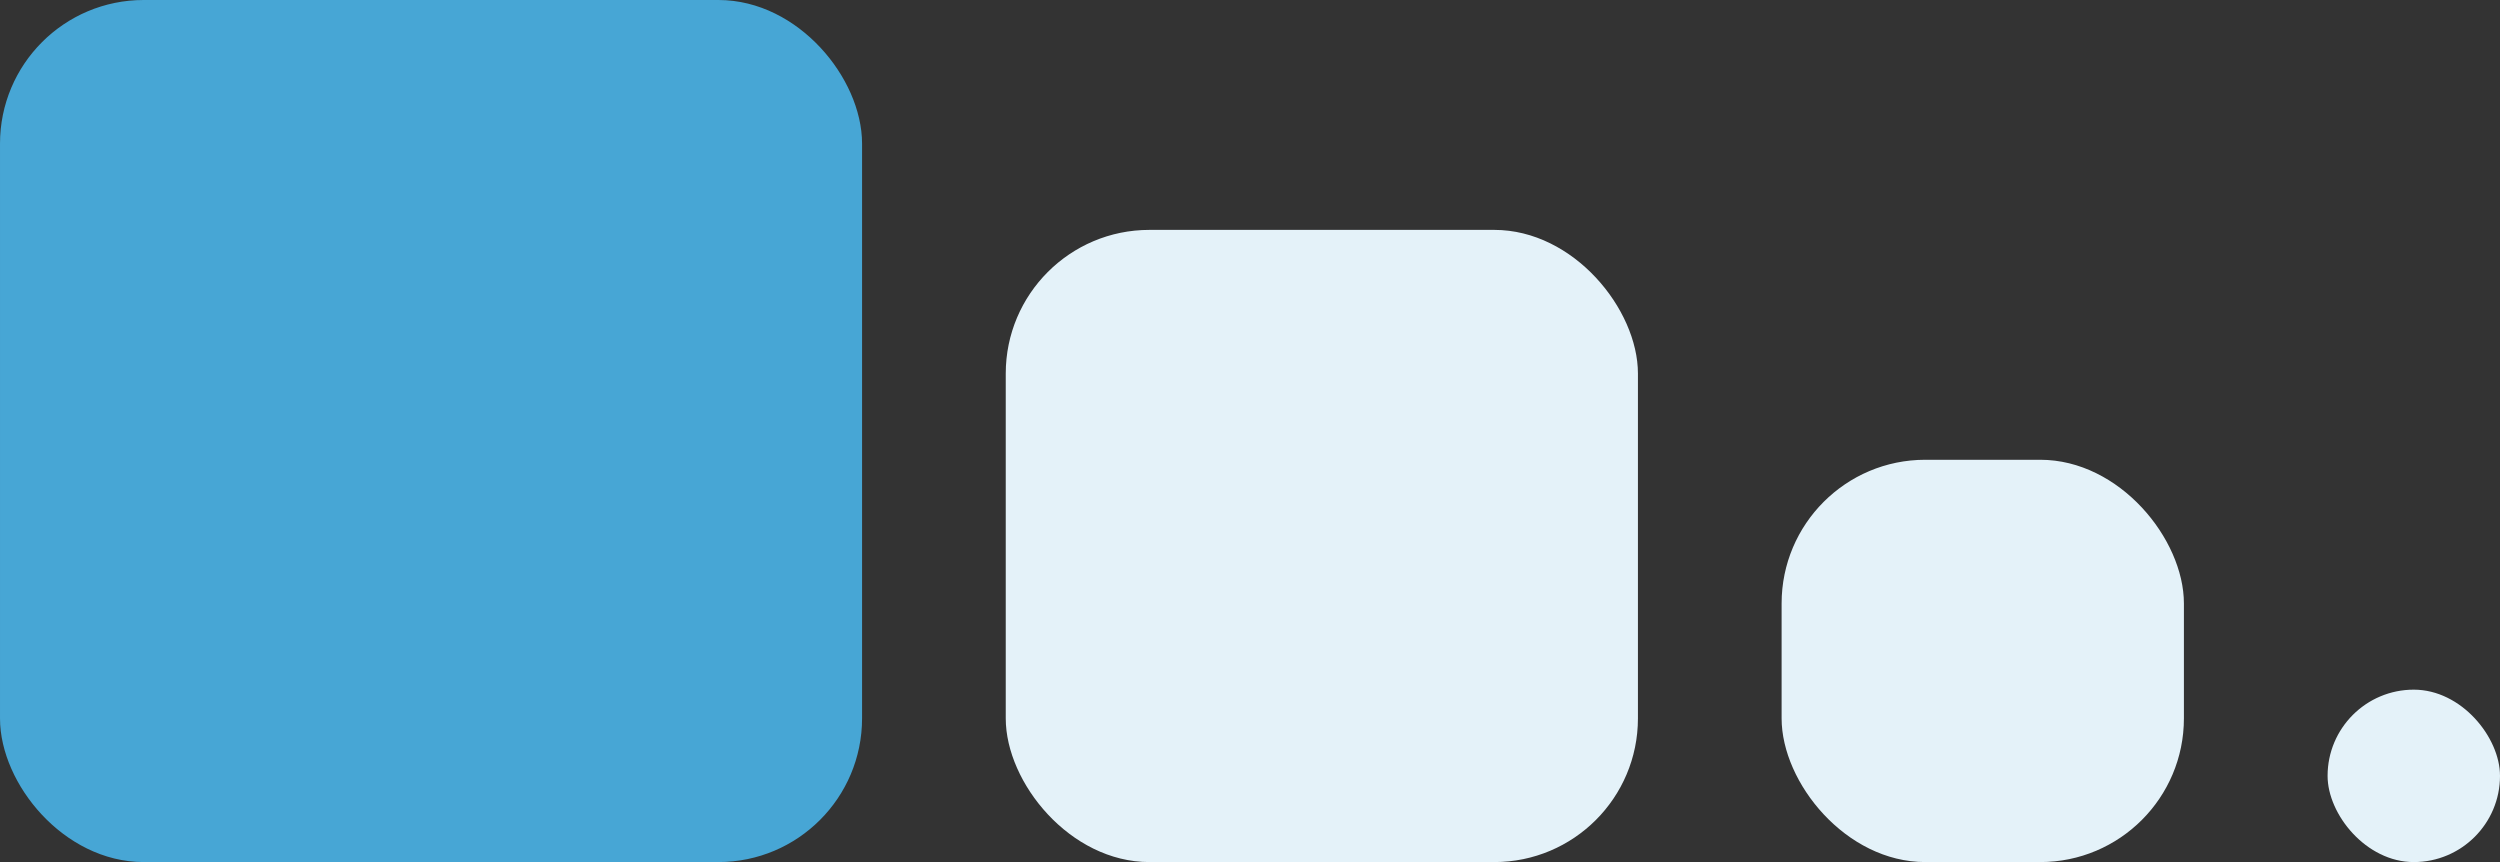
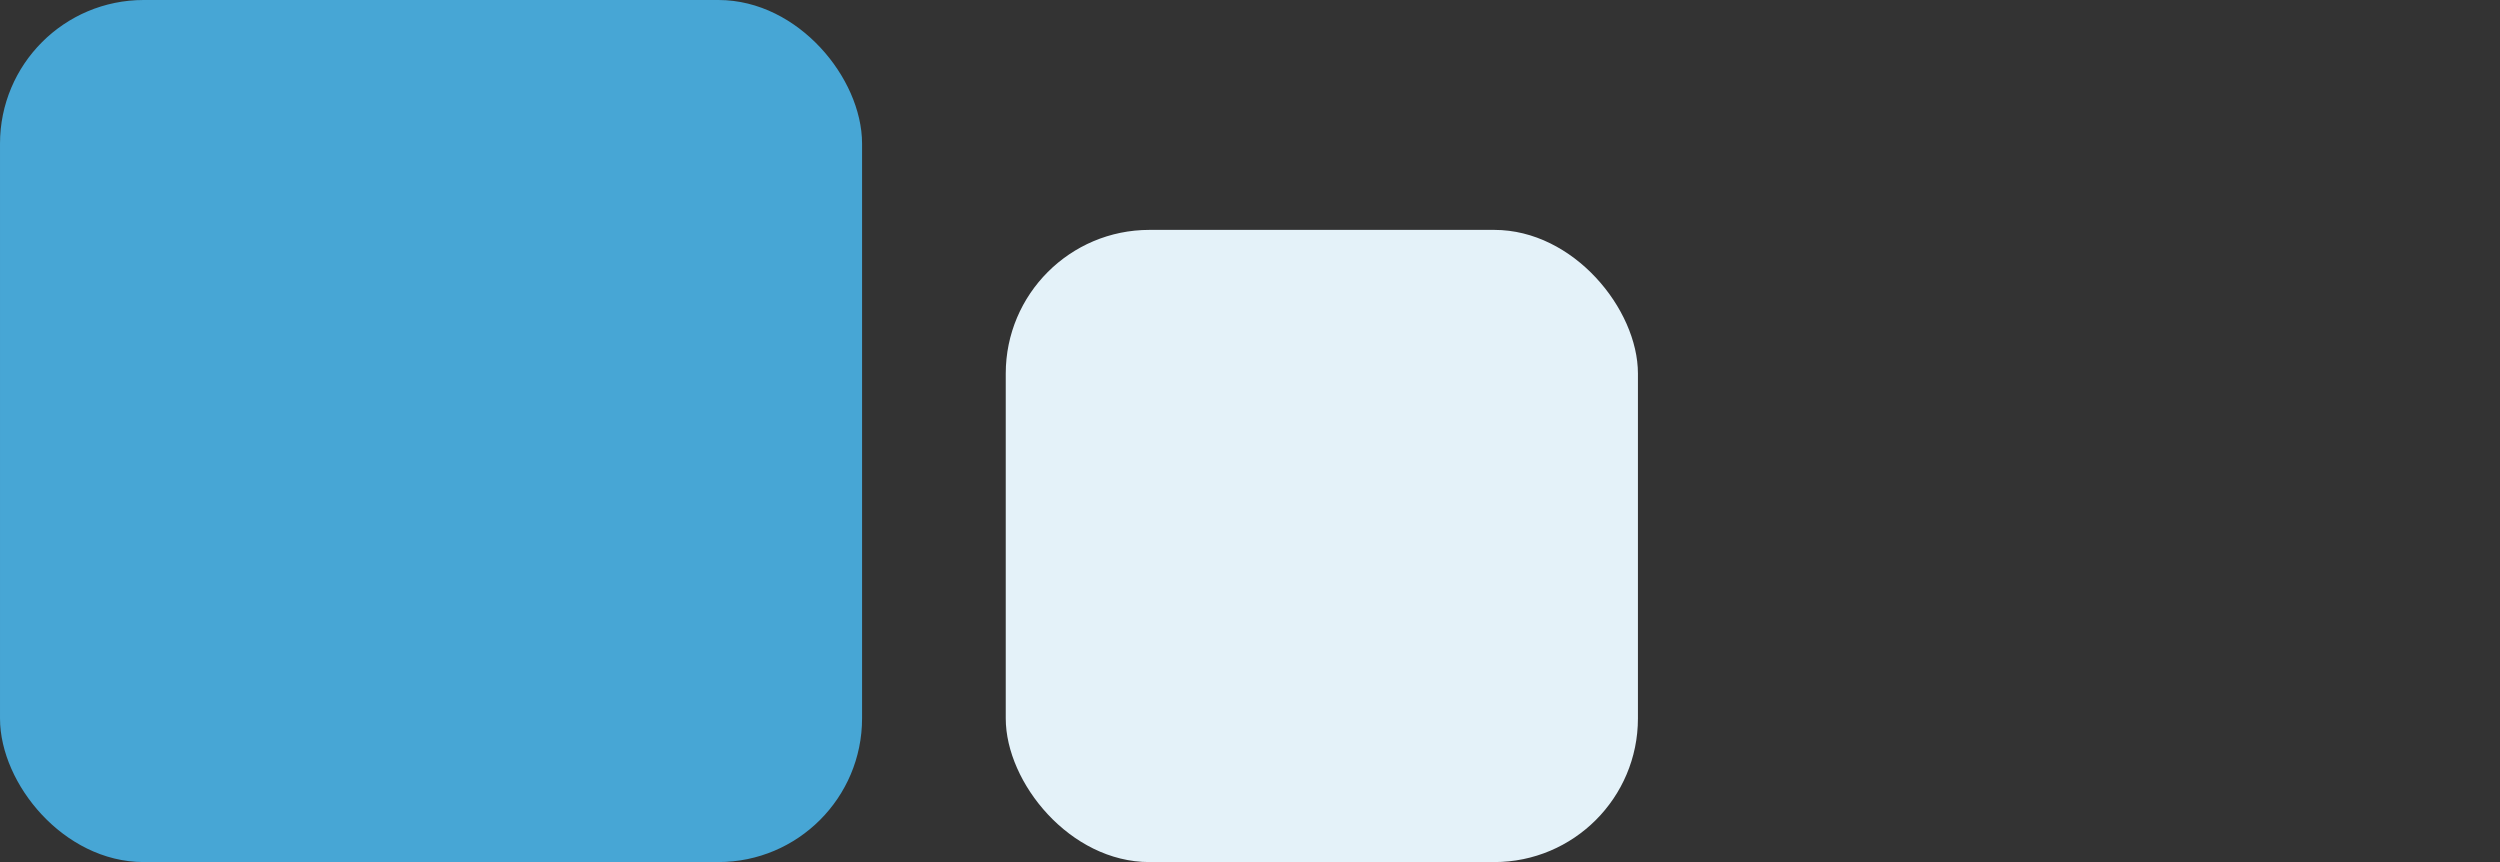
<svg xmlns="http://www.w3.org/2000/svg" fill="none" viewBox="0 0 87 30">
  <rect x="0" y="0" width="87" height="30" fill="#333333" stroke="none" />
  <rect x=".5" y=".5" width="29" height="29" rx="4.5" fill="#47A6D5" stroke="#47A6D5" />
  <rect x="35" y="8" width="22" height="22" rx="5" fill="#E4F2F9" />
-   <rect x="62" y="16" width="14" height="14" rx="5" fill="#E4F2F9" />
-   <rect x="81" y="24" width="6" height="6" rx="3" fill="#E4F2F9" />
</svg>